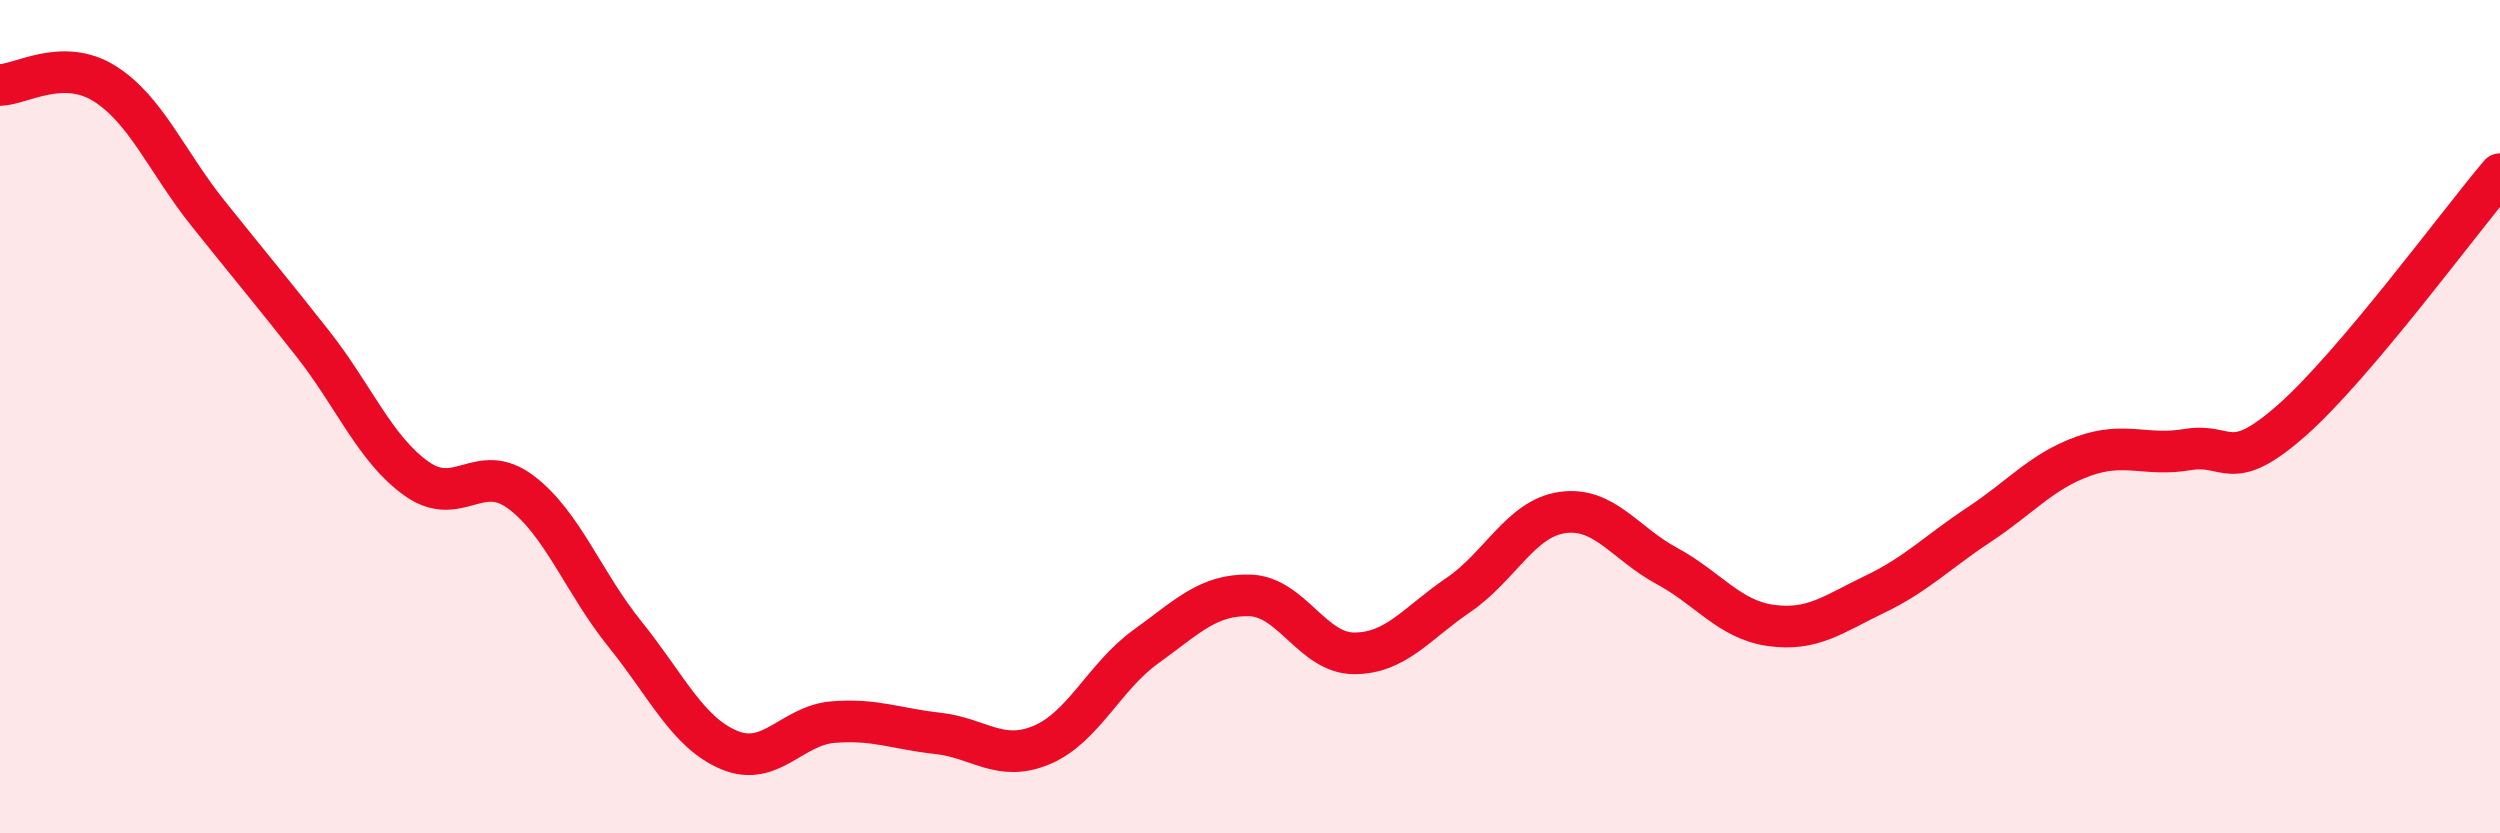
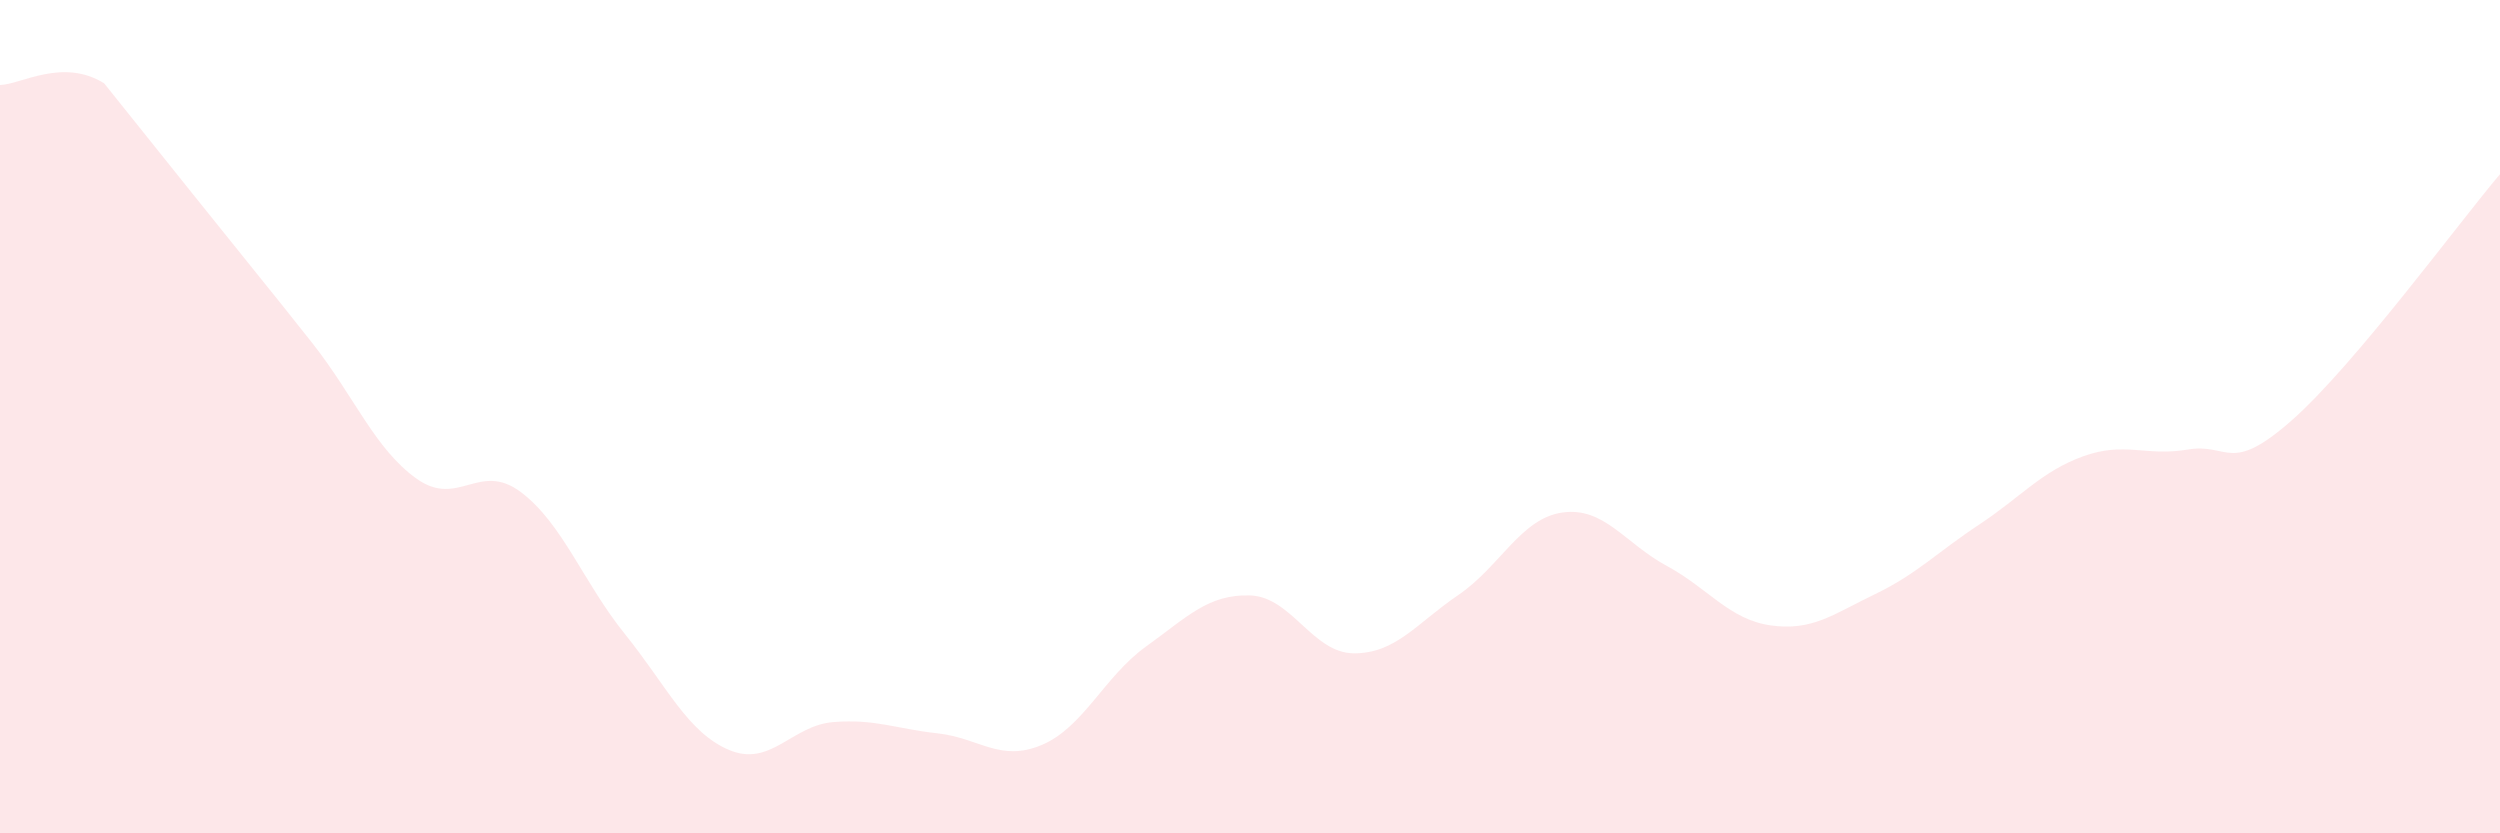
<svg xmlns="http://www.w3.org/2000/svg" width="60" height="20" viewBox="0 0 60 20">
-   <path d="M 0,2.04 C 0.5,2.03 1.5,1.38 2.5,2 C 3.5,2.62 4,3.88 5,5.13 C 6,6.38 6.5,6.97 7.5,8.24 C 8.5,9.51 9,10.78 10,11.49 C 11,12.2 11.5,11.06 12.5,11.81 C 13.5,12.56 14,13.98 15,15.22 C 16,16.46 16.5,17.58 17.5,18 C 18.5,18.42 19,17.41 20,17.33 C 21,17.25 21.5,17.49 22.5,17.6 C 23.5,17.71 24,18.3 25,17.88 C 26,17.46 26.5,16.24 27.5,15.52 C 28.5,14.8 29,14.26 30,14.29 C 31,14.32 31.5,15.68 32.5,15.68 C 33.5,15.68 34,14.96 35,14.28 C 36,13.6 36.5,12.44 37.5,12.3 C 38.5,12.16 39,13.04 40,13.58 C 41,14.12 41.5,14.87 42.5,15.01 C 43.5,15.15 44,14.74 45,14.26 C 46,13.78 46.5,13.25 47.5,12.59 C 48.5,11.93 49,11.31 50,10.95 C 51,10.59 51.5,10.96 52.5,10.79 C 53.5,10.62 53.5,11.41 55,10.09 C 56.5,8.77 59,5.36 60,4.18L60 20L0 20Z" fill="#EB0A25" opacity="0.1" stroke-linecap="round" stroke-linejoin="round" />
-   <path d="M 0,2.04 C 0.5,2.03 1.5,1.38 2.5,2 C 3.5,2.62 4,3.88 5,5.13 C 6,6.38 6.5,6.97 7.5,8.24 C 8.5,9.51 9,10.78 10,11.49 C 11,12.2 11.5,11.06 12.5,11.81 C 13.5,12.56 14,13.98 15,15.22 C 16,16.46 16.5,17.58 17.5,18 C 18.5,18.42 19,17.41 20,17.33 C 21,17.25 21.5,17.49 22.5,17.6 C 23.5,17.71 24,18.3 25,17.88 C 26,17.46 26.5,16.24 27.5,15.52 C 28.5,14.8 29,14.26 30,14.29 C 31,14.32 31.5,15.68 32.5,15.68 C 33.5,15.68 34,14.96 35,14.28 C 36,13.6 36.5,12.44 37.5,12.3 C 38.5,12.16 39,13.04 40,13.58 C 41,14.12 41.5,14.87 42.5,15.01 C 43.5,15.15 44,14.74 45,14.26 C 46,13.78 46.5,13.25 47.5,12.59 C 48.5,11.93 49,11.31 50,10.95 C 51,10.59 51.5,10.96 52.5,10.79 C 53.5,10.62 53.5,11.41 55,10.09 C 56.5,8.77 59,5.36 60,4.18" stroke="#EB0A25" stroke-width="1" fill="none" stroke-linecap="round" stroke-linejoin="round" />
+   <path d="M 0,2.04 C 0.5,2.03 1.5,1.38 2.5,2 C 6,6.38 6.5,6.97 7.5,8.24 C 8.5,9.51 9,10.78 10,11.49 C 11,12.2 11.5,11.06 12.5,11.81 C 13.5,12.56 14,13.98 15,15.22 C 16,16.46 16.5,17.58 17.5,18 C 18.5,18.42 19,17.41 20,17.33 C 21,17.25 21.5,17.49 22.5,17.6 C 23.5,17.71 24,18.3 25,17.88 C 26,17.46 26.5,16.24 27.5,15.52 C 28.5,14.8 29,14.26 30,14.29 C 31,14.32 31.5,15.68 32.5,15.68 C 33.5,15.68 34,14.96 35,14.28 C 36,13.6 36.5,12.44 37.5,12.3 C 38.5,12.16 39,13.04 40,13.58 C 41,14.12 41.5,14.87 42.5,15.01 C 43.5,15.15 44,14.74 45,14.26 C 46,13.78 46.5,13.25 47.5,12.59 C 48.5,11.93 49,11.31 50,10.95 C 51,10.59 51.5,10.96 52.5,10.79 C 53.5,10.62 53.5,11.41 55,10.09 C 56.5,8.77 59,5.36 60,4.18L60 20L0 20Z" fill="#EB0A25" opacity="0.1" stroke-linecap="round" stroke-linejoin="round" />
</svg>